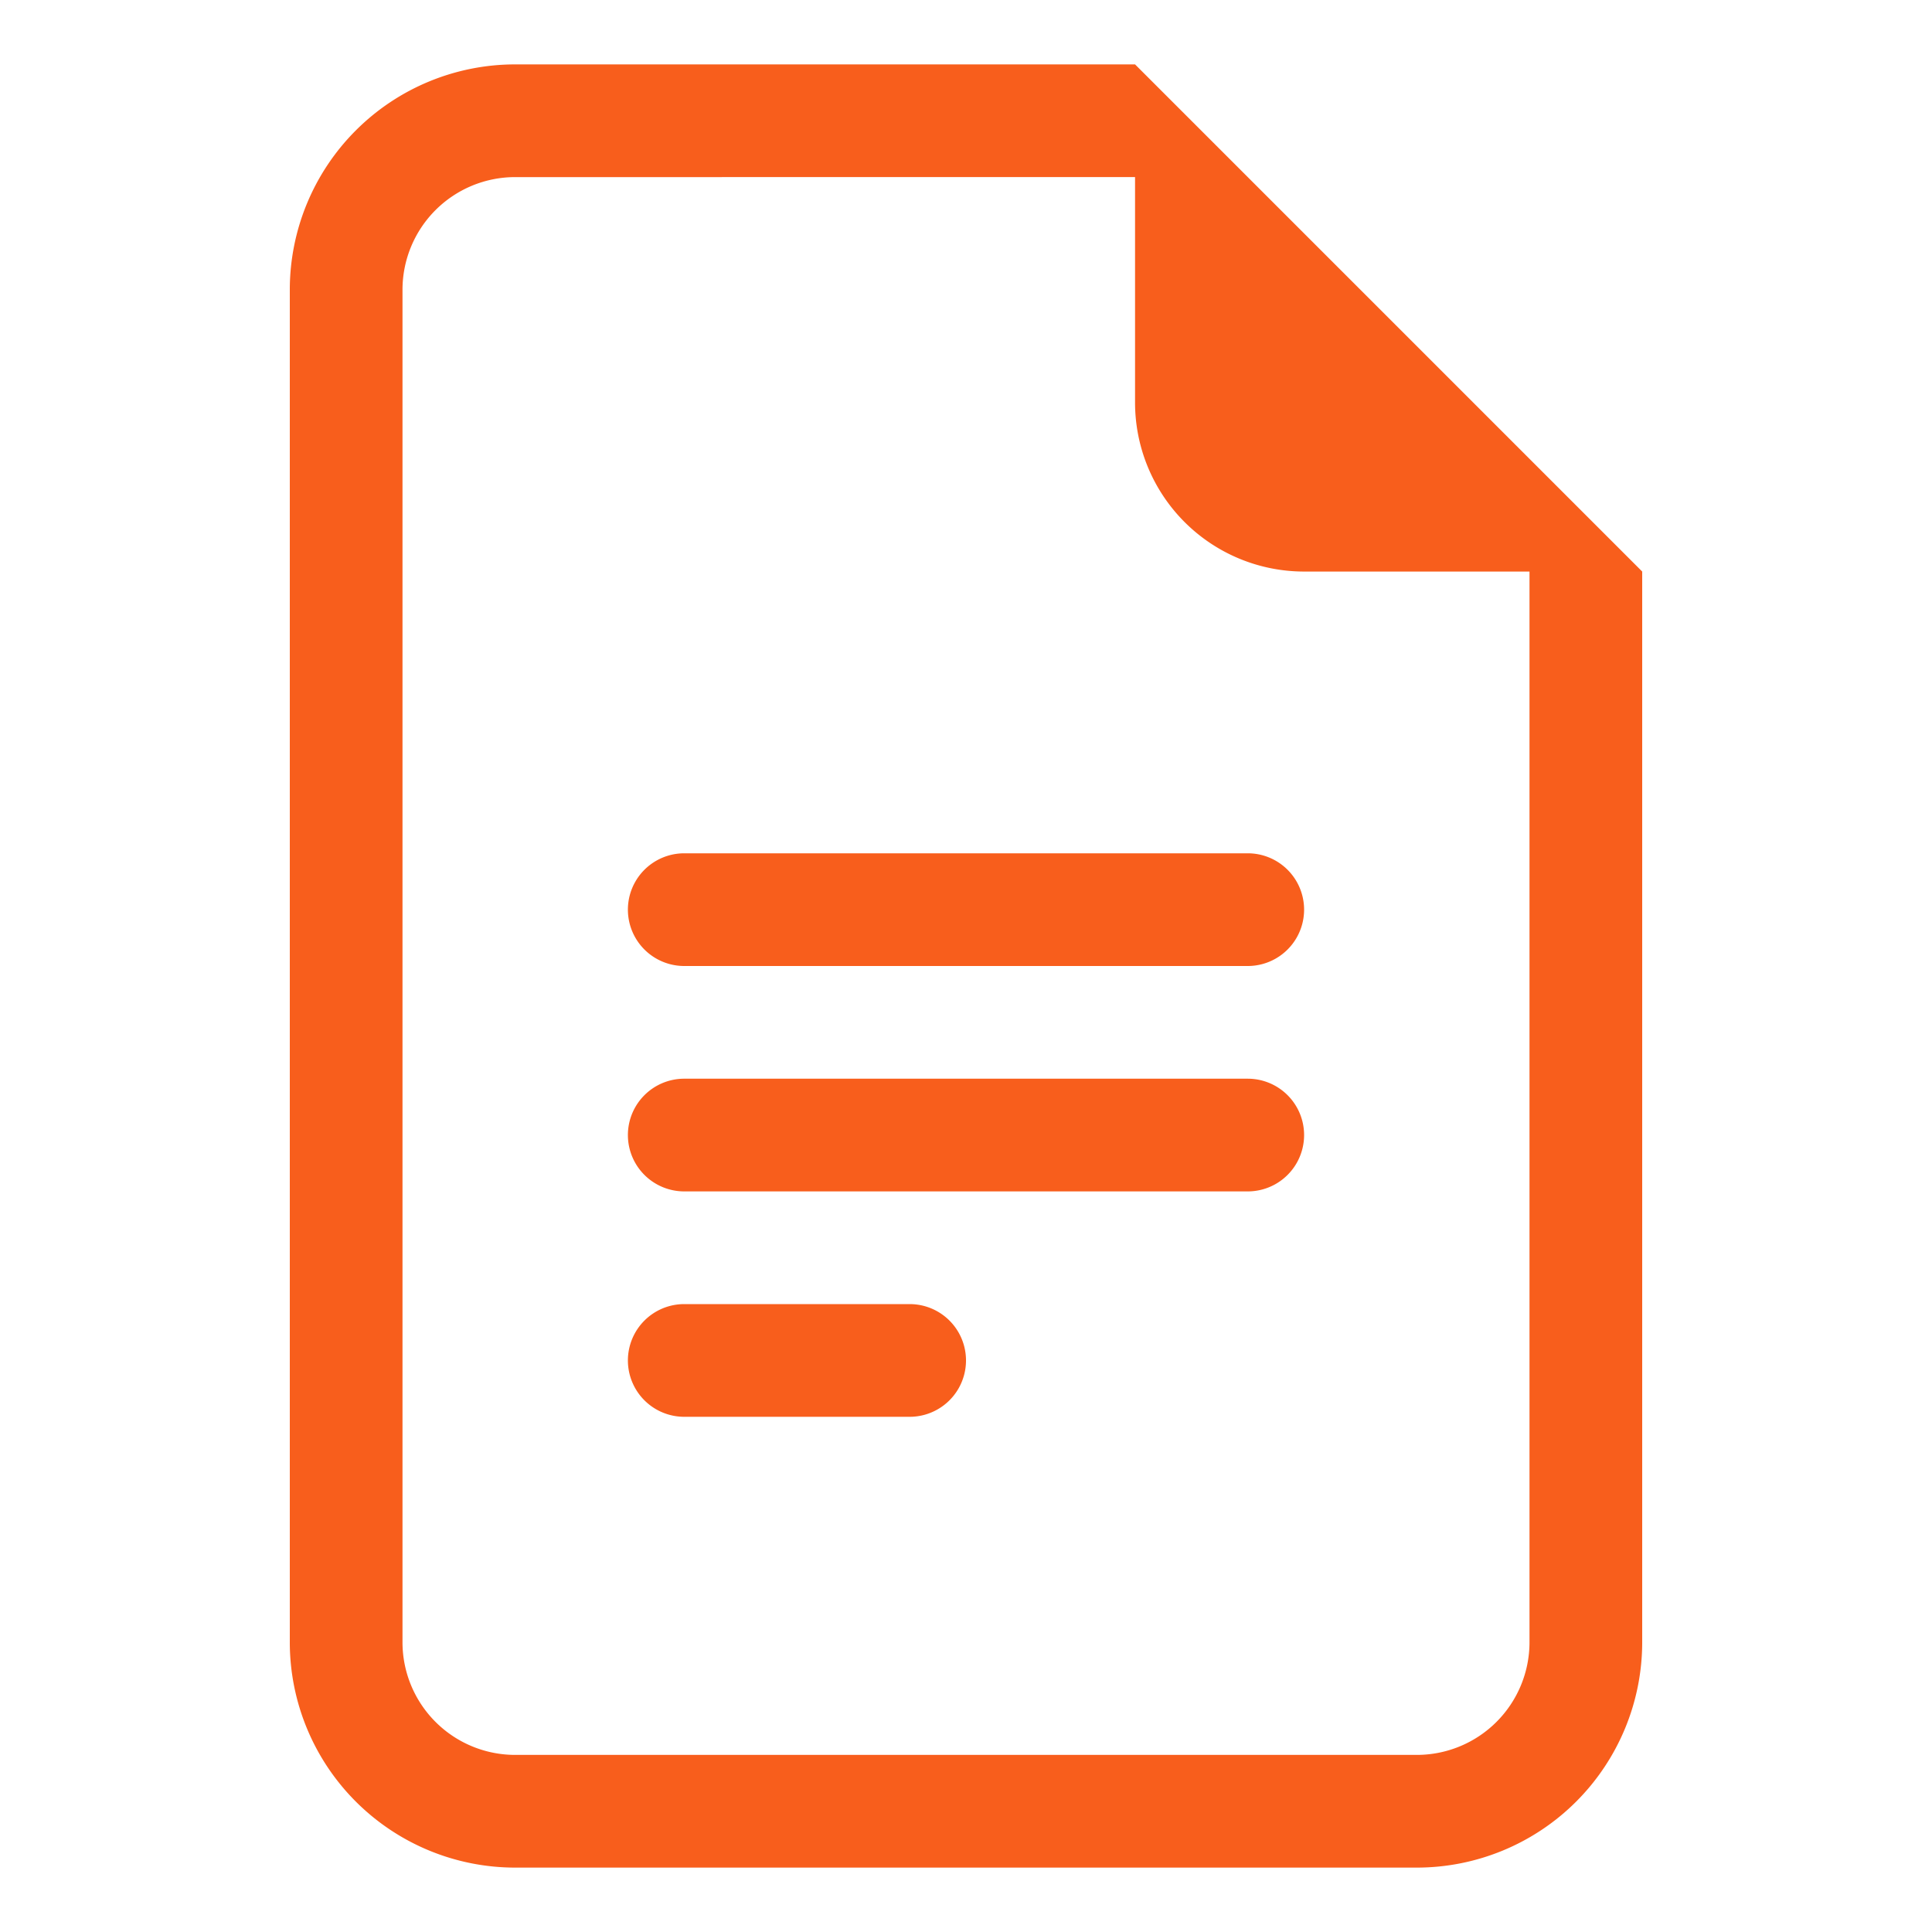
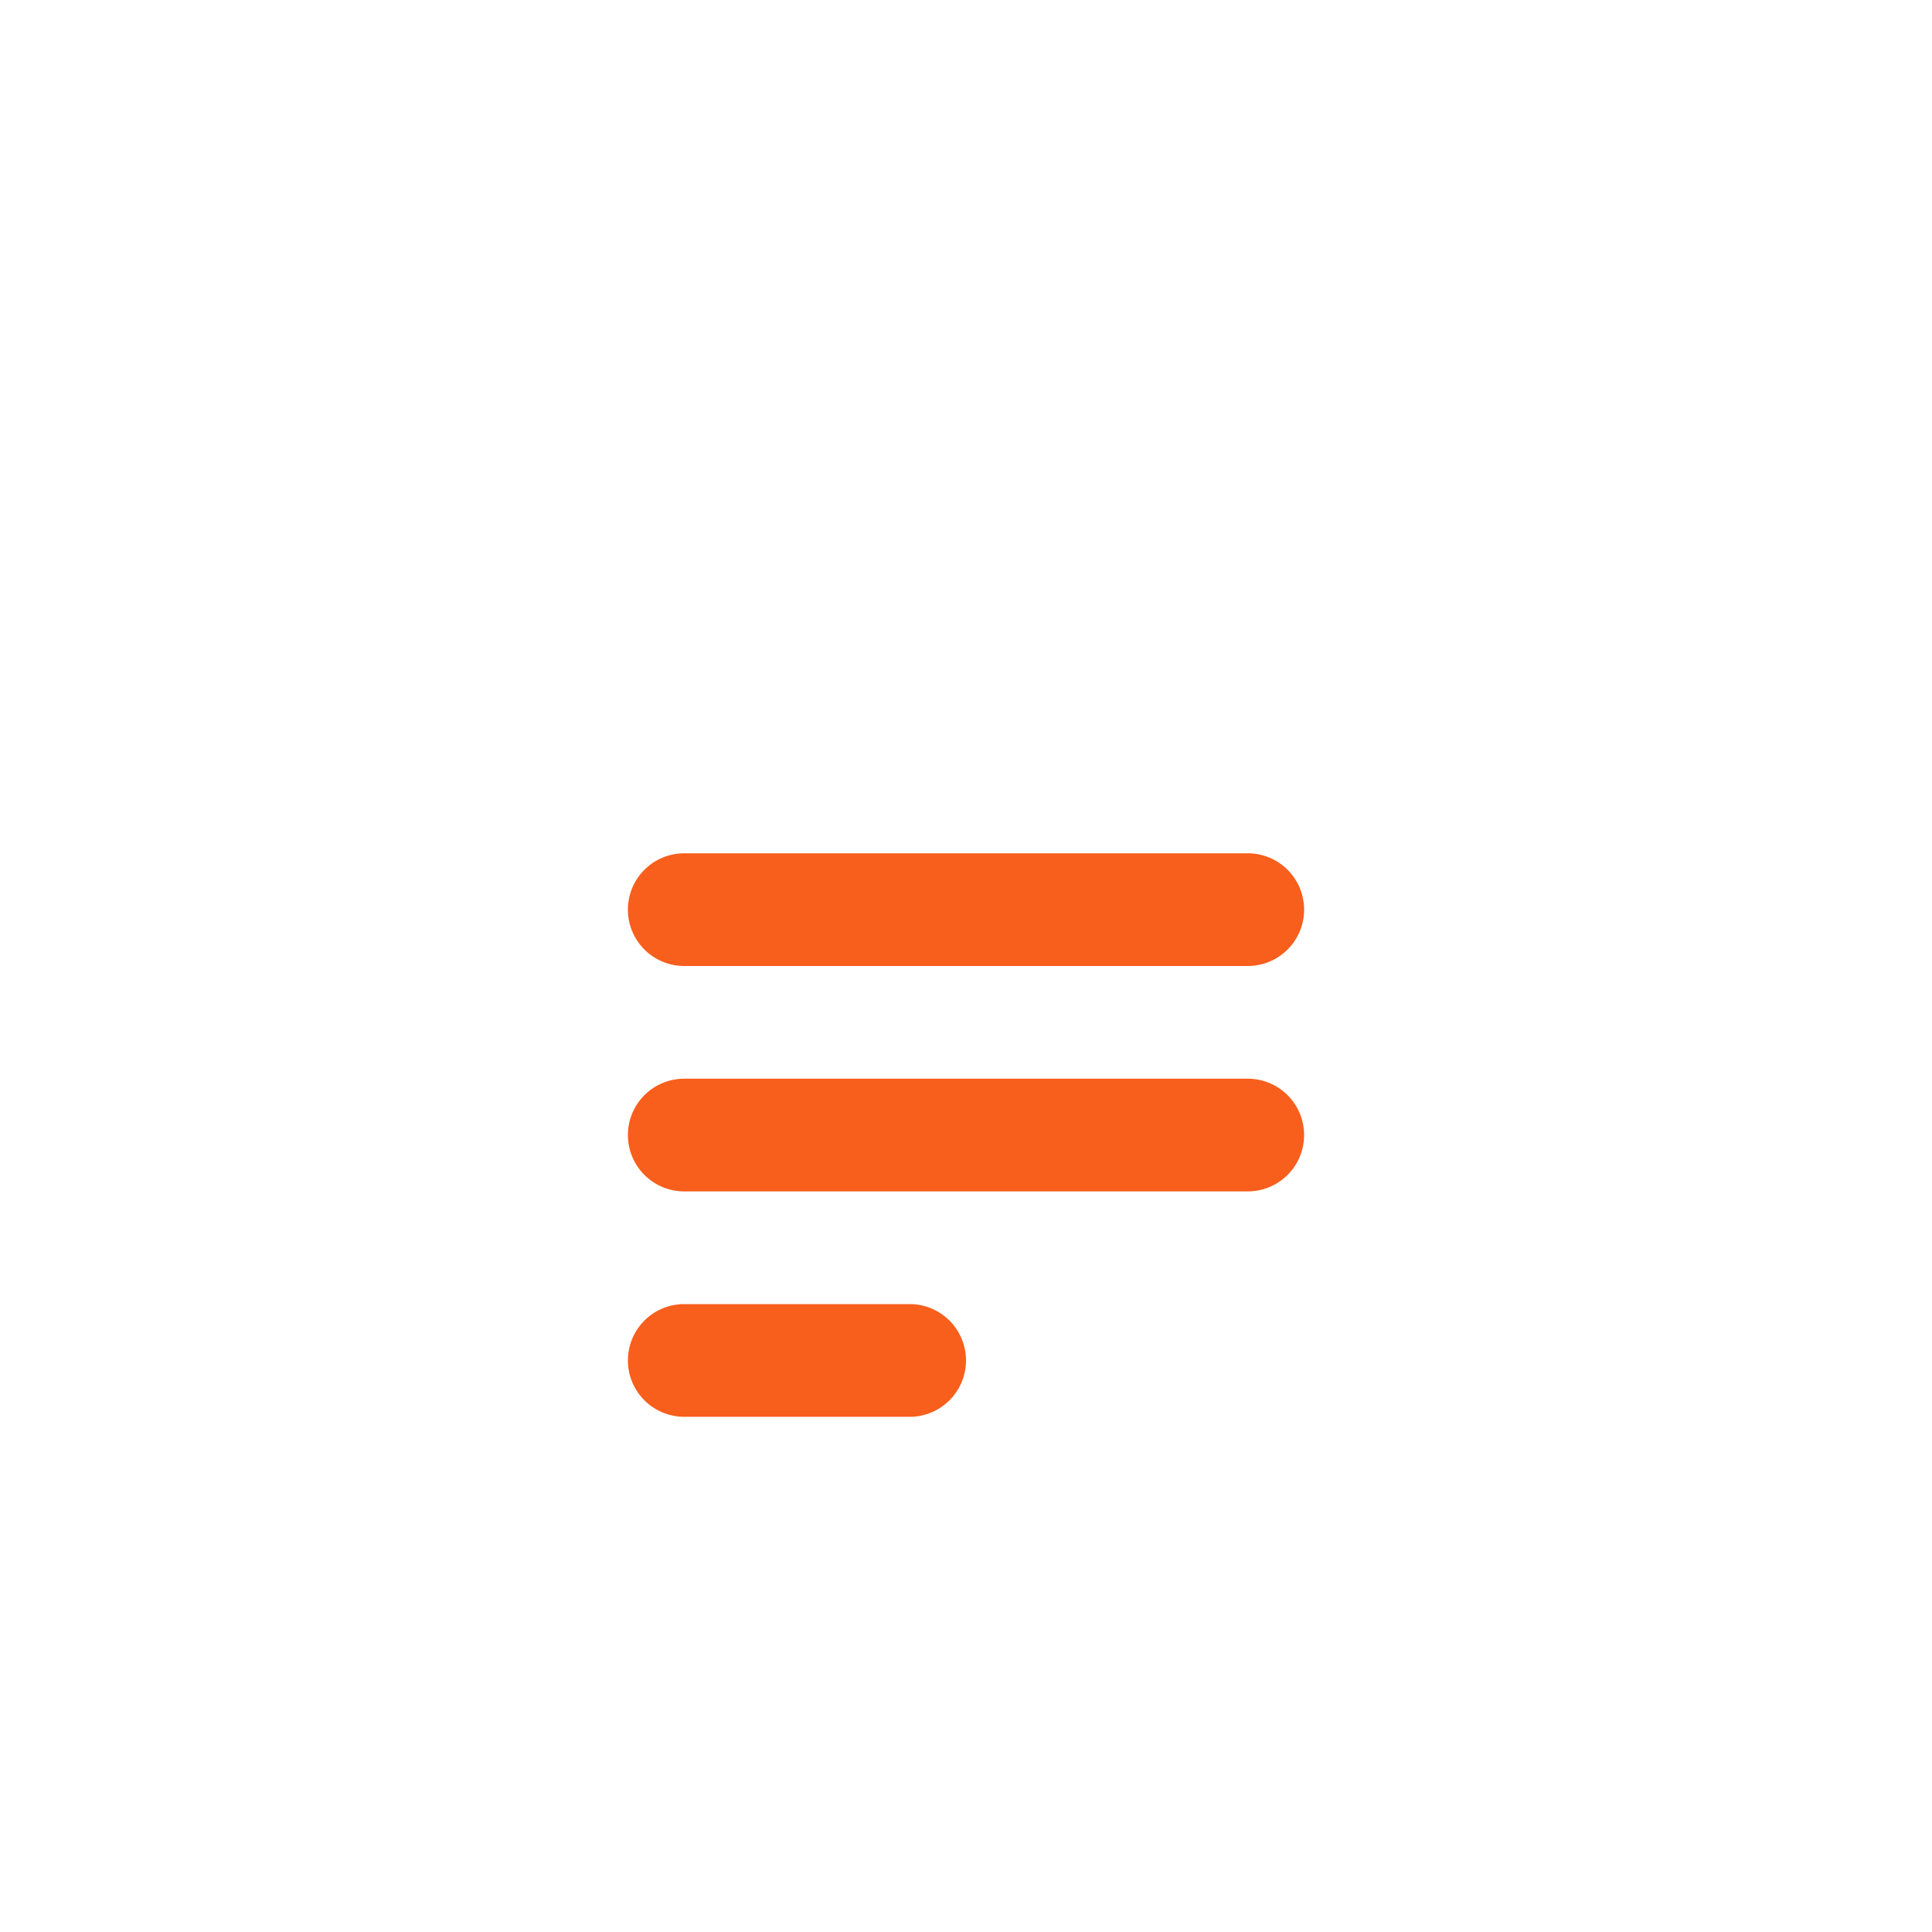
<svg xmlns="http://www.w3.org/2000/svg" width="60" height="60" viewBox="0 0 60 60">
  <g id="Raggruppa_8030" data-name="Raggruppa 8030" transform="translate(6048 -10296.345)">
-     <rect id="Rettangolo_1589" data-name="Rettangolo 1589" width="60" height="60" transform="translate(-6048 10296.345)" fill="none" />
    <g id="file-earmark-text" transform="translate(-6041 10298.345)">
      <path id="Tracciato_5975" data-name="Tracciato 5975" d="M6.75,7a1.75,1.75,0,0,0,0,3.5h17.5a1.75,1.75,0,0,0,0-3.5ZM5,15.75A1.75,1.75,0,0,1,6.75,14h17.5a1.75,1.75,0,0,1,0,3.5H6.75A1.75,1.75,0,0,1,5,15.75Zm0,7A1.75,1.75,0,0,1,6.75,21h7a1.75,1.75,0,0,1,0,3.5h-7A1.75,1.75,0,0,1,5,22.75Z" transform="translate(7.5 17.5)" fill="#f85e1c" />
-       <path id="Tracciato_5976" data-name="Tracciato 5976" d="M28.25,0H9A7,7,0,0,0,2,7V49a7,7,0,0,0,7,7H37a7,7,0,0,0,7-7V15.75Zm0,3.5v7a5.25,5.25,0,0,0,5.25,5.25h7V49A3.5,3.5,0,0,1,37,52.5H9A3.5,3.5,0,0,1,5.5,49V7A3.5,3.5,0,0,1,9,3.5Z" transform="translate(0)" fill="#f85e1c" />
    </g>
  </g>
</svg>